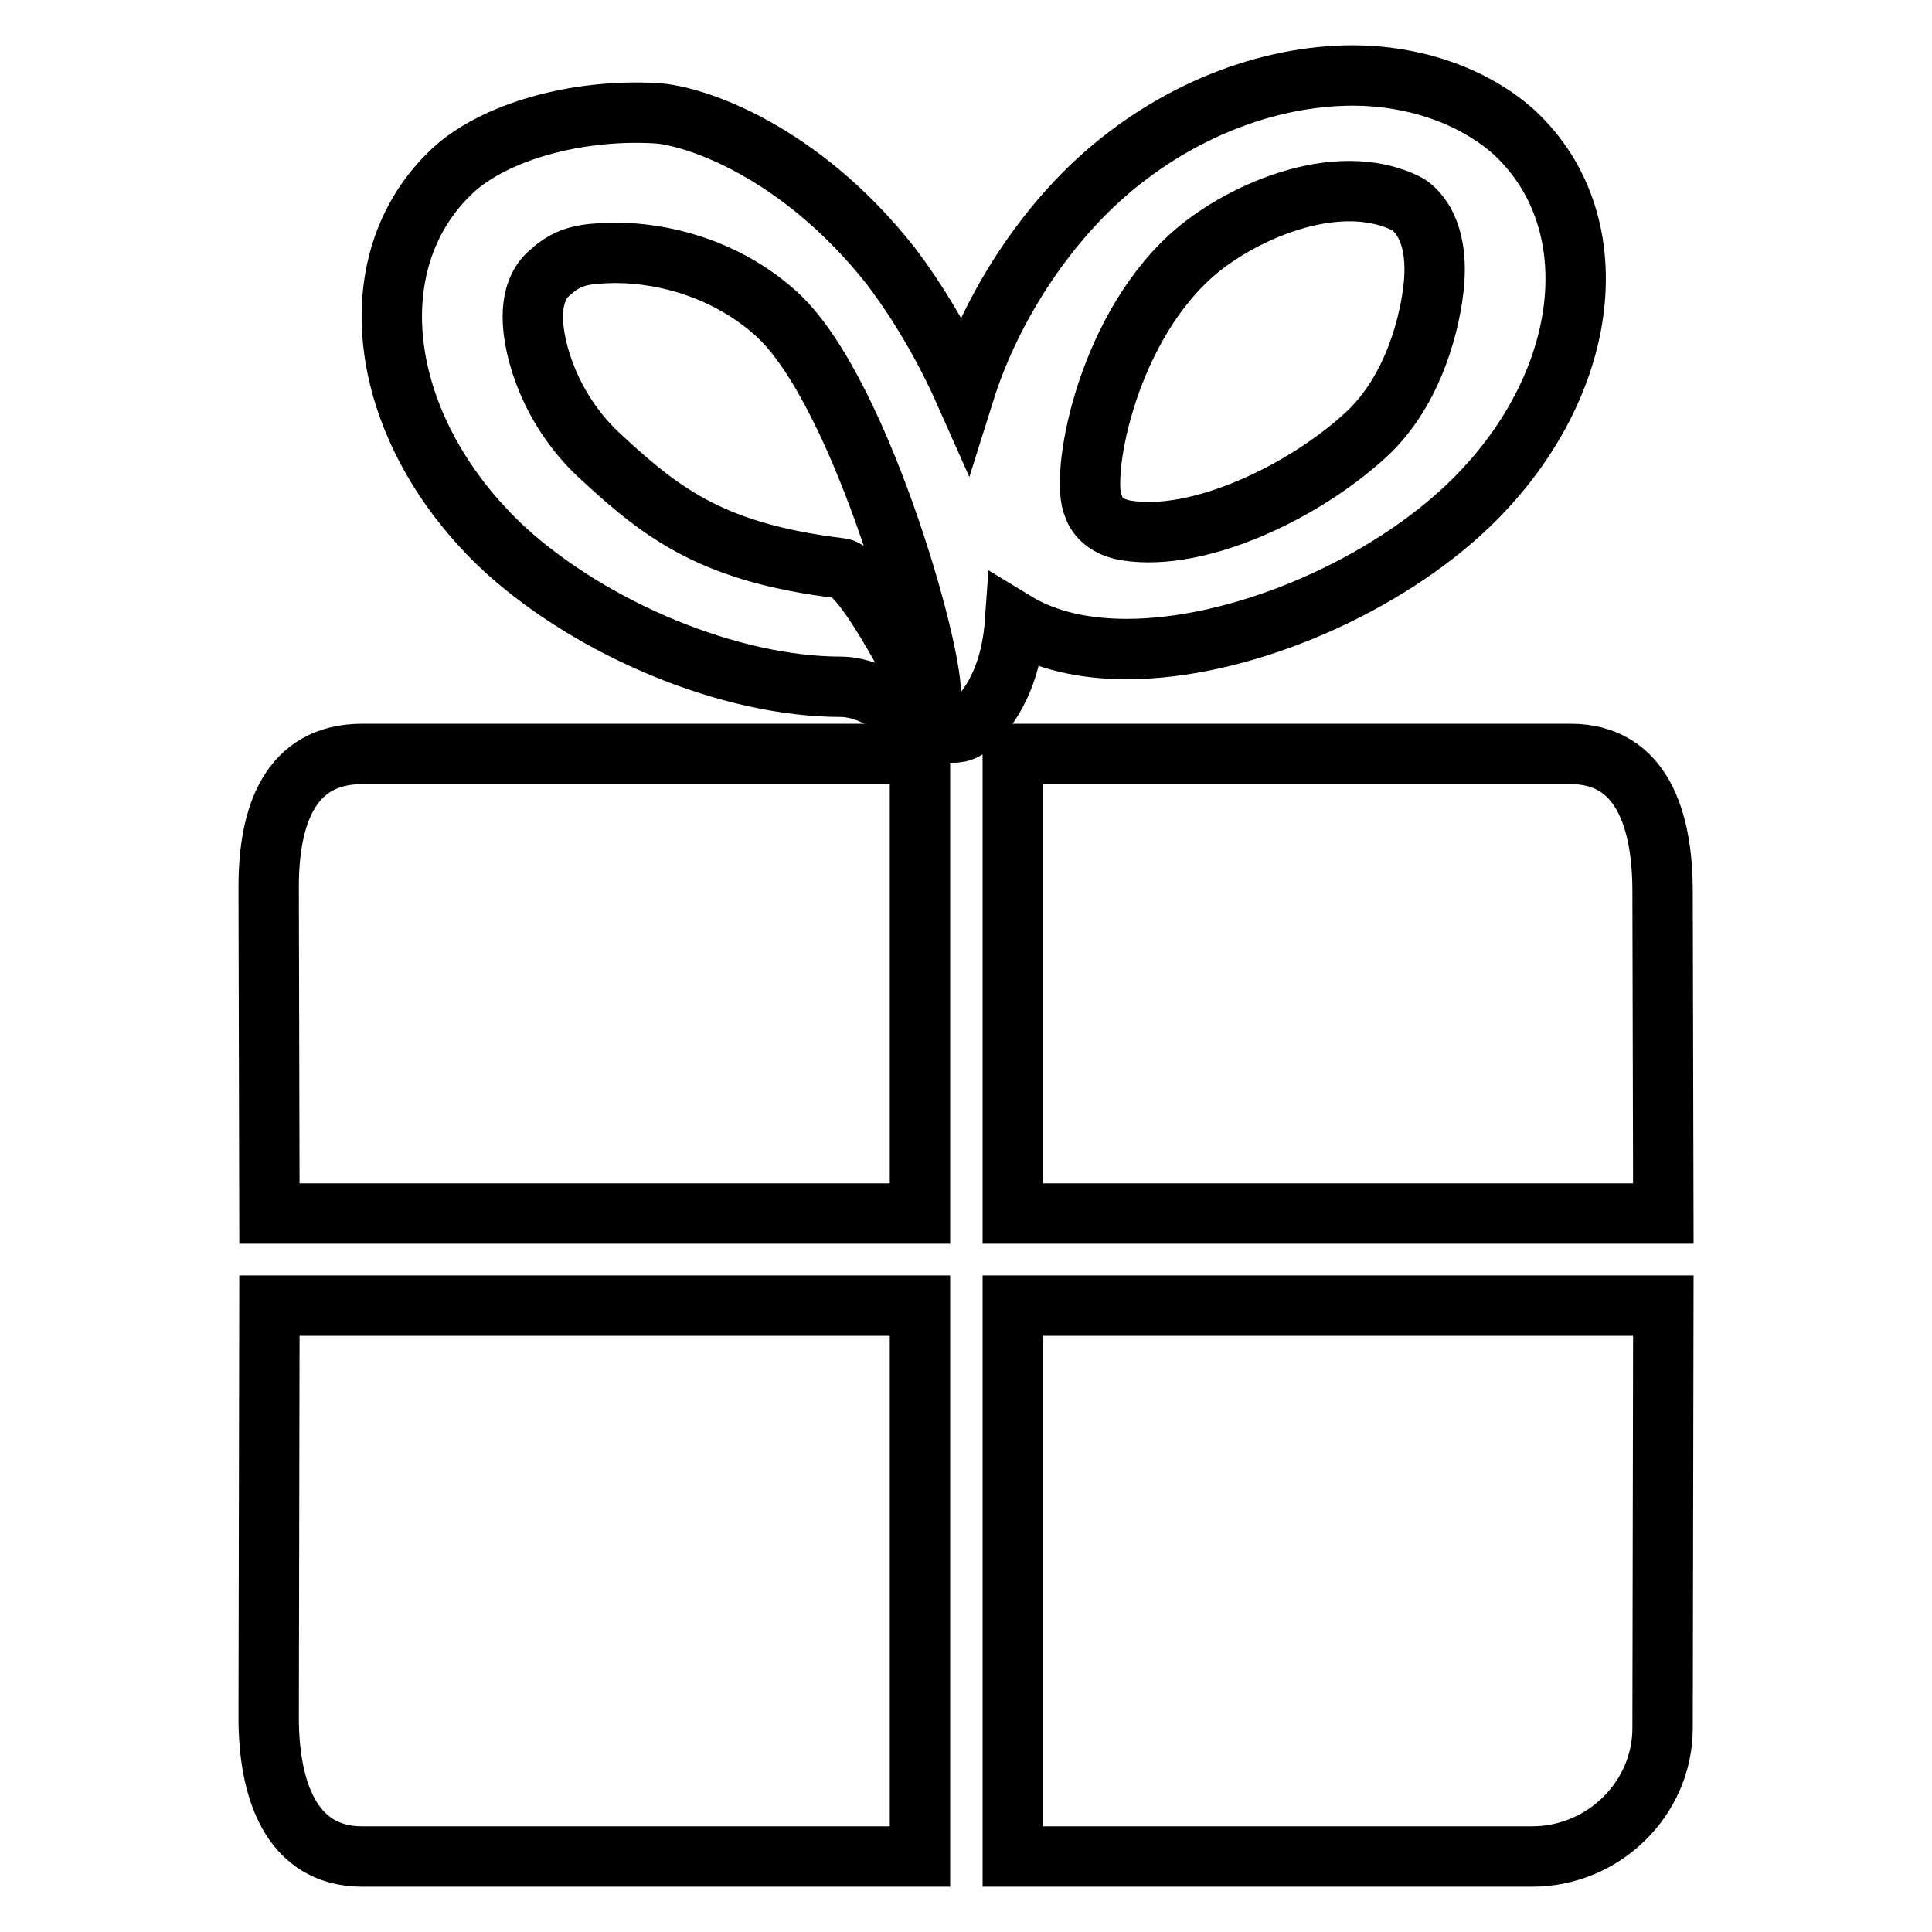
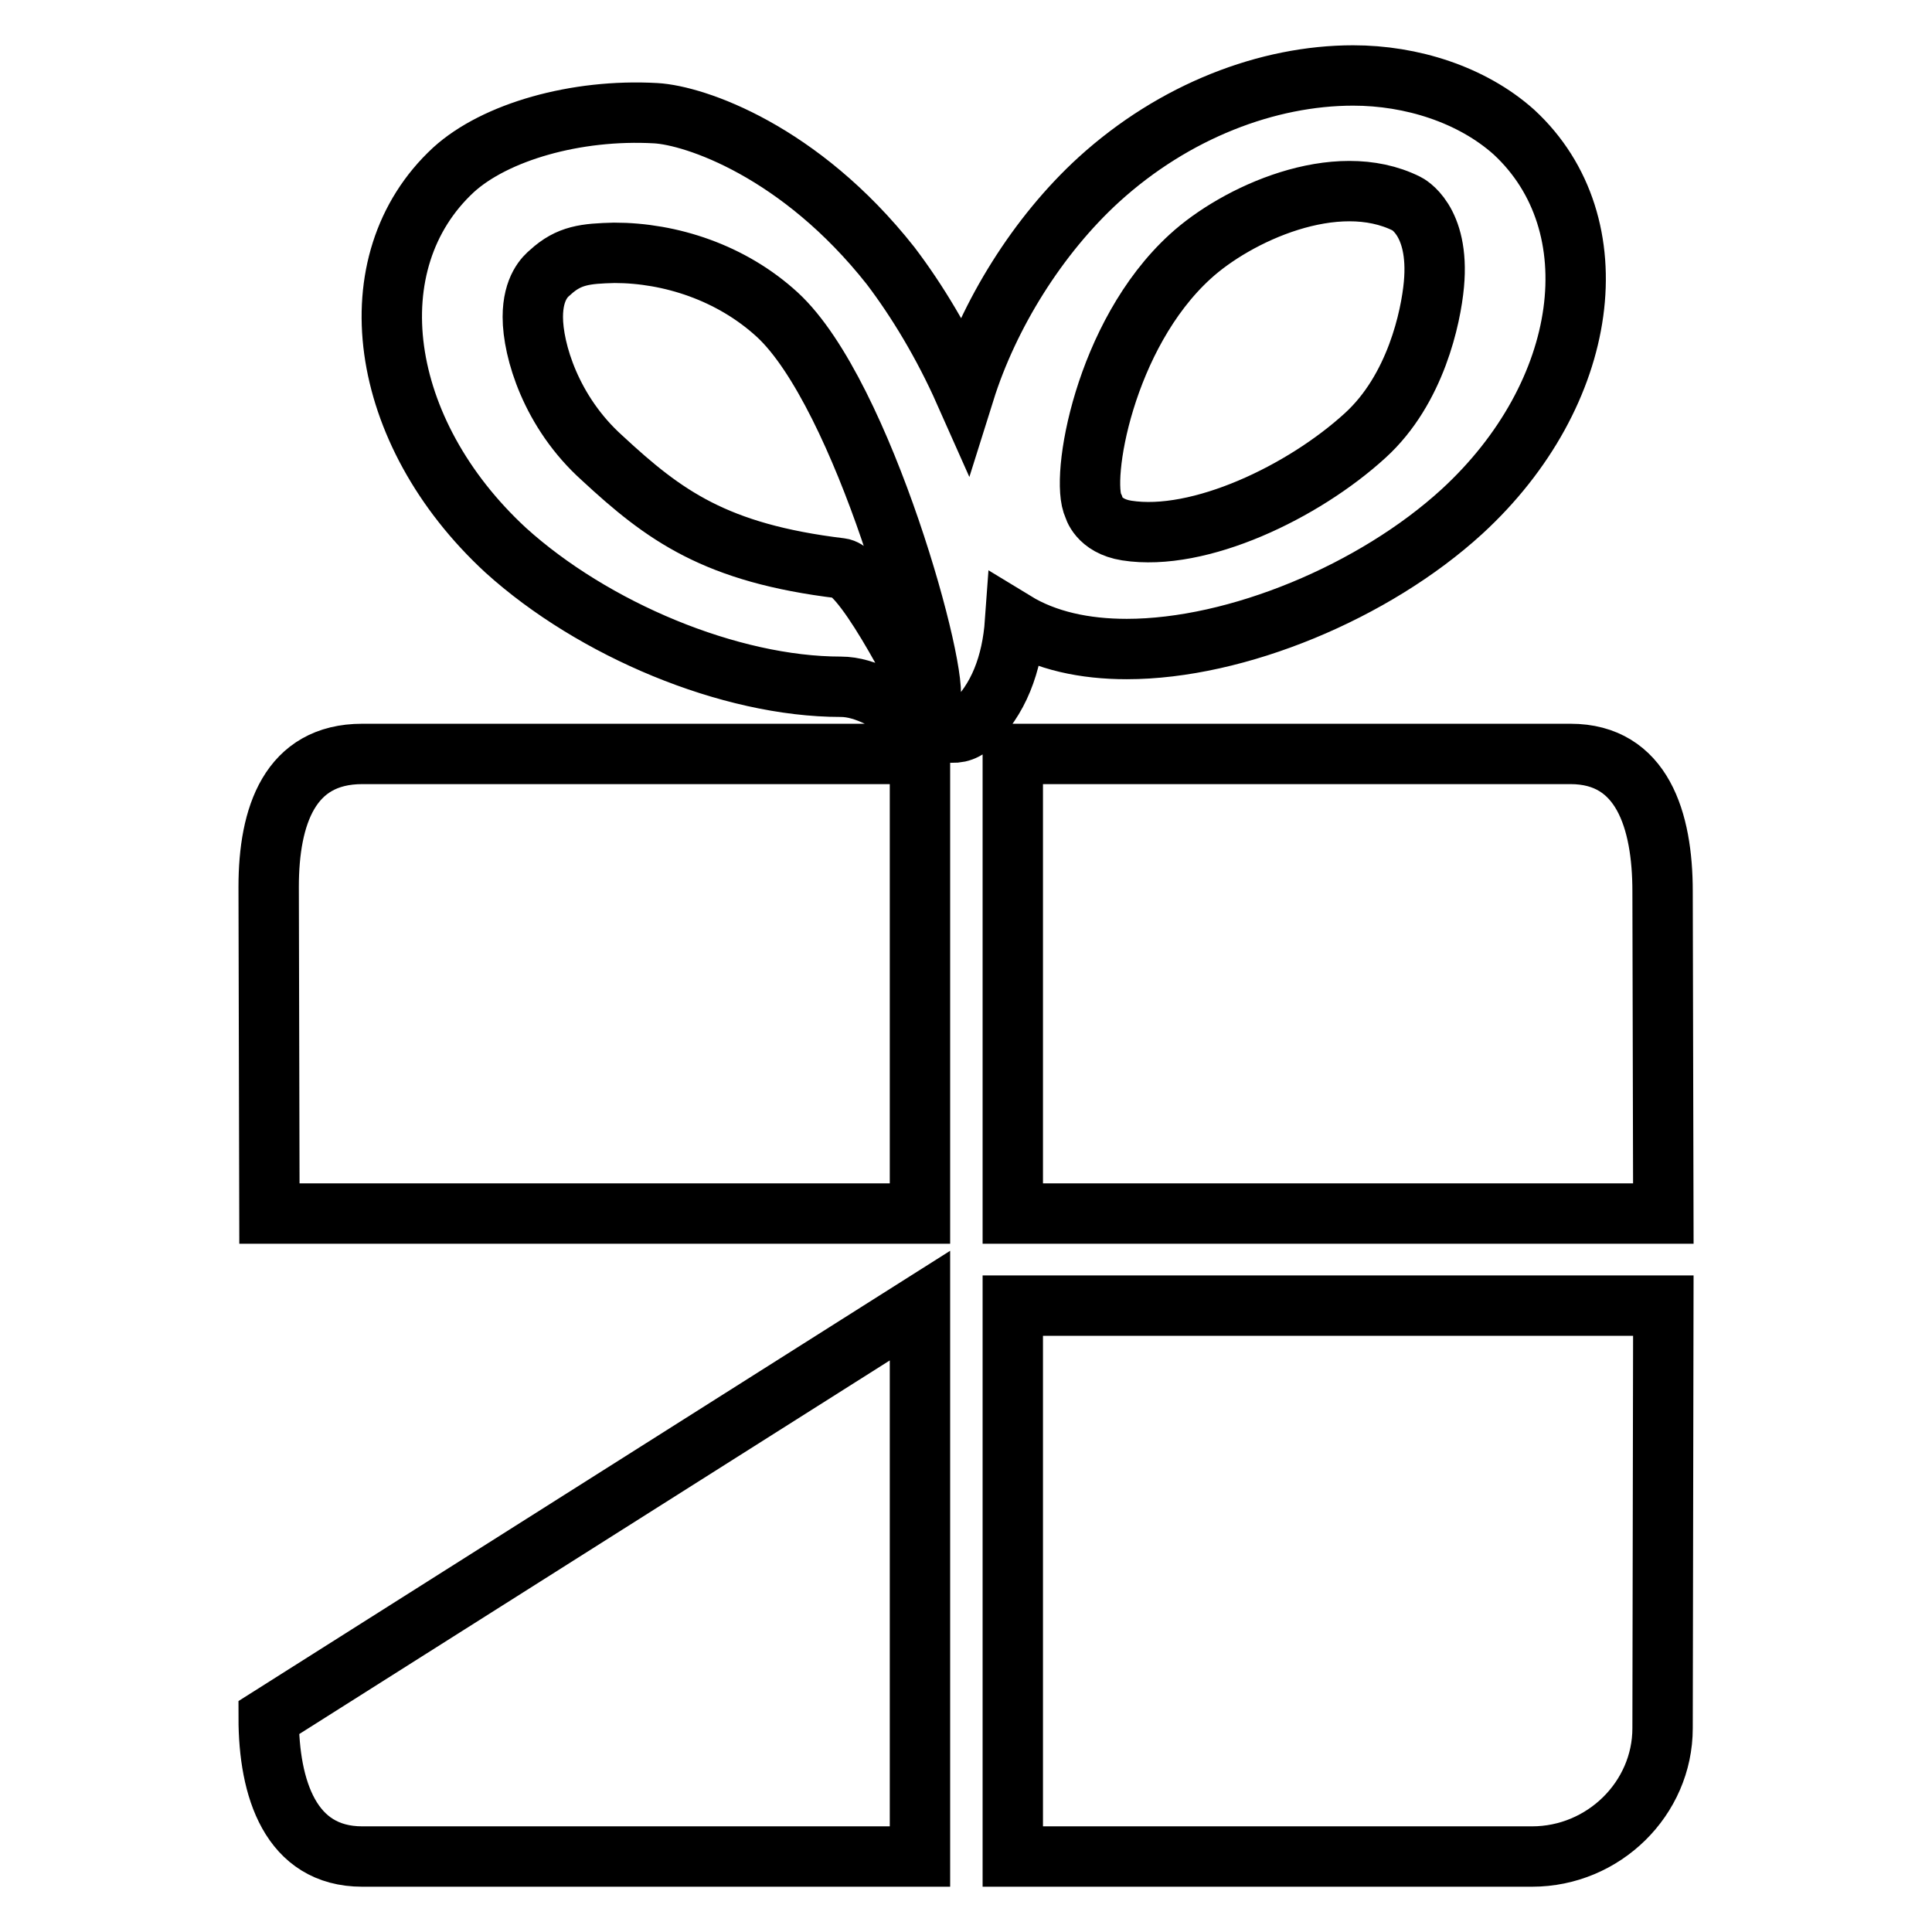
<svg xmlns="http://www.w3.org/2000/svg" version="1.1" x="0px" y="0px" viewBox="0 0 256 256" enable-background="new 0 0 256 256" xml:space="preserve">
  <g>
    <g>
-       <path stroke-width="8" fill-opacity="0" stroke="#000000" d="M149.3,86c14.6,0,32.8-7.6,44.4-18.2c17-15.6,20.1-38.1,6.9-50.3C195,12.5,187,10,179.3,10c-11.3,0-23.7,4.7-33.7,13.8c-8.1,7.4-14.6,17.9-17.8,28.1c-2.8-6.3-6.3-12.1-9.8-16.7C106,20,92.1,15.3,86.9,15c-10.6-0.6-21.3,2.5-26.8,7.5C46.9,34.7,50,57.2,67,72.9C78.6,83.4,96.7,91,111.4,91c6.9,0,13.1,9,17.3,5.1c3.6-3.3,5.4-8.1,5.8-13.7C138.6,84.9,143.7,86,149.3,86z M157.7,34c6.1-5.6,19.3-11.7,28.7-7c0,0,4.4,2.1,3.6,10.7c-0.4,4.3-2.4,13.9-9.1,20c-8.2,7.5-22,14.1-31.6,12.6c-3.8-0.6-4.4-3.2-4.4-3.2C143.1,63.5,146.3,44.4,157.7,34z M123.2,93c0,0-8.4-17.3-11.8-17.7c-16.6-2-23.4-7-31.6-14.6C73,54.6,70.6,46.4,70.6,42c0-3.9,1.7-5.4,2.3-5.9c2.5-2.3,4.7-2.5,8.5-2.6c7.4,0,15.5,2.6,21.6,8.2C114.4,52.2,124.7,90,123.2,93z M134.2,99.9v60.9h86.2l-0.1-42.7c0-9.4-2.7-18.2-12.2-18.2H134.2L134.2,99.9z M134.2,246H203c9.5,0,17.3-7.7,17.3-17l0.1-56h-86.2V246z M35.6,117.5l0.1,43.3h86.2V99.9H48C38.4,99.9,35.6,108.1,35.6,117.5z M35.6,227.6c0,9.4,2.9,18.4,12.4,18.4h73.9v-73H35.7L35.6,227.6z" />
+       <path stroke-width="8" fill-opacity="0" stroke="#000000" d="M149.3,86c14.6,0,32.8-7.6,44.4-18.2c17-15.6,20.1-38.1,6.9-50.3C195,12.5,187,10,179.3,10c-11.3,0-23.7,4.7-33.7,13.8c-8.1,7.4-14.6,17.9-17.8,28.1c-2.8-6.3-6.3-12.1-9.8-16.7C106,20,92.1,15.3,86.9,15c-10.6-0.6-21.3,2.5-26.8,7.5C46.9,34.7,50,57.2,67,72.9C78.6,83.4,96.7,91,111.4,91c6.9,0,13.1,9,17.3,5.1c3.6-3.3,5.4-8.1,5.8-13.7C138.6,84.9,143.7,86,149.3,86z M157.7,34c6.1-5.6,19.3-11.7,28.7-7c0,0,4.4,2.1,3.6,10.7c-0.4,4.3-2.4,13.9-9.1,20c-8.2,7.5-22,14.1-31.6,12.6c-3.8-0.6-4.4-3.2-4.4-3.2C143.1,63.5,146.3,44.4,157.7,34z M123.2,93c0,0-8.4-17.3-11.8-17.7c-16.6-2-23.4-7-31.6-14.6C73,54.6,70.6,46.4,70.6,42c0-3.9,1.7-5.4,2.3-5.9c2.5-2.3,4.7-2.5,8.5-2.6c7.4,0,15.5,2.6,21.6,8.2C114.4,52.2,124.7,90,123.2,93z M134.2,99.9v60.9h86.2l-0.1-42.7c0-9.4-2.7-18.2-12.2-18.2H134.2L134.2,99.9z M134.2,246H203c9.5,0,17.3-7.7,17.3-17l0.1-56h-86.2V246z M35.6,117.5l0.1,43.3h86.2V99.9H48C38.4,99.9,35.6,108.1,35.6,117.5z M35.6,227.6c0,9.4,2.9,18.4,12.4,18.4h73.9v-73L35.6,227.6z" />
    </g>
  </g>
</svg>